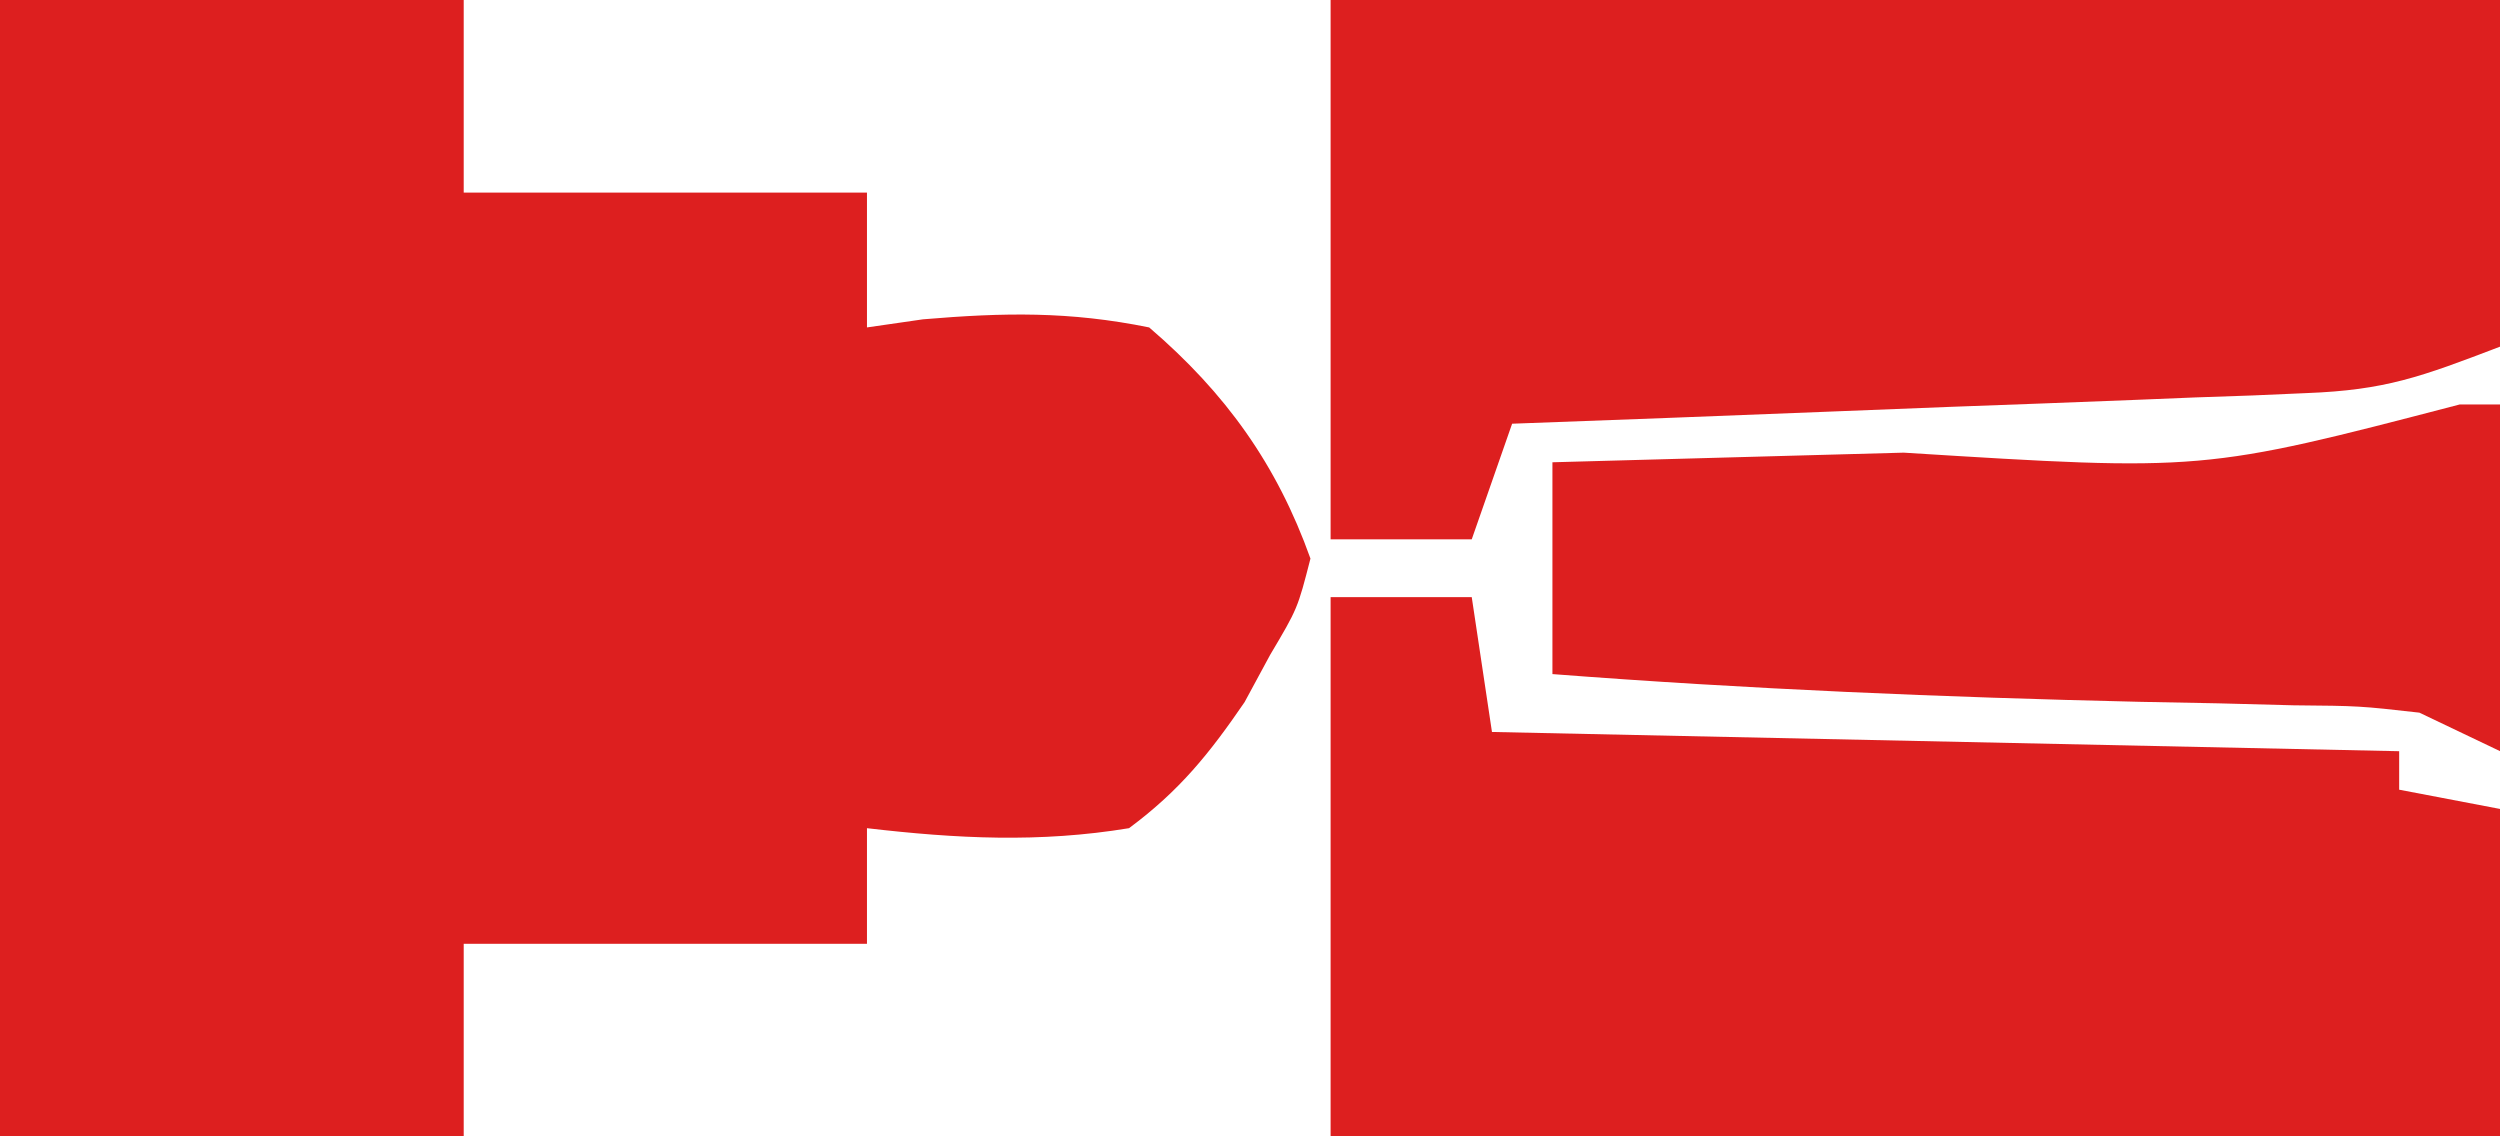
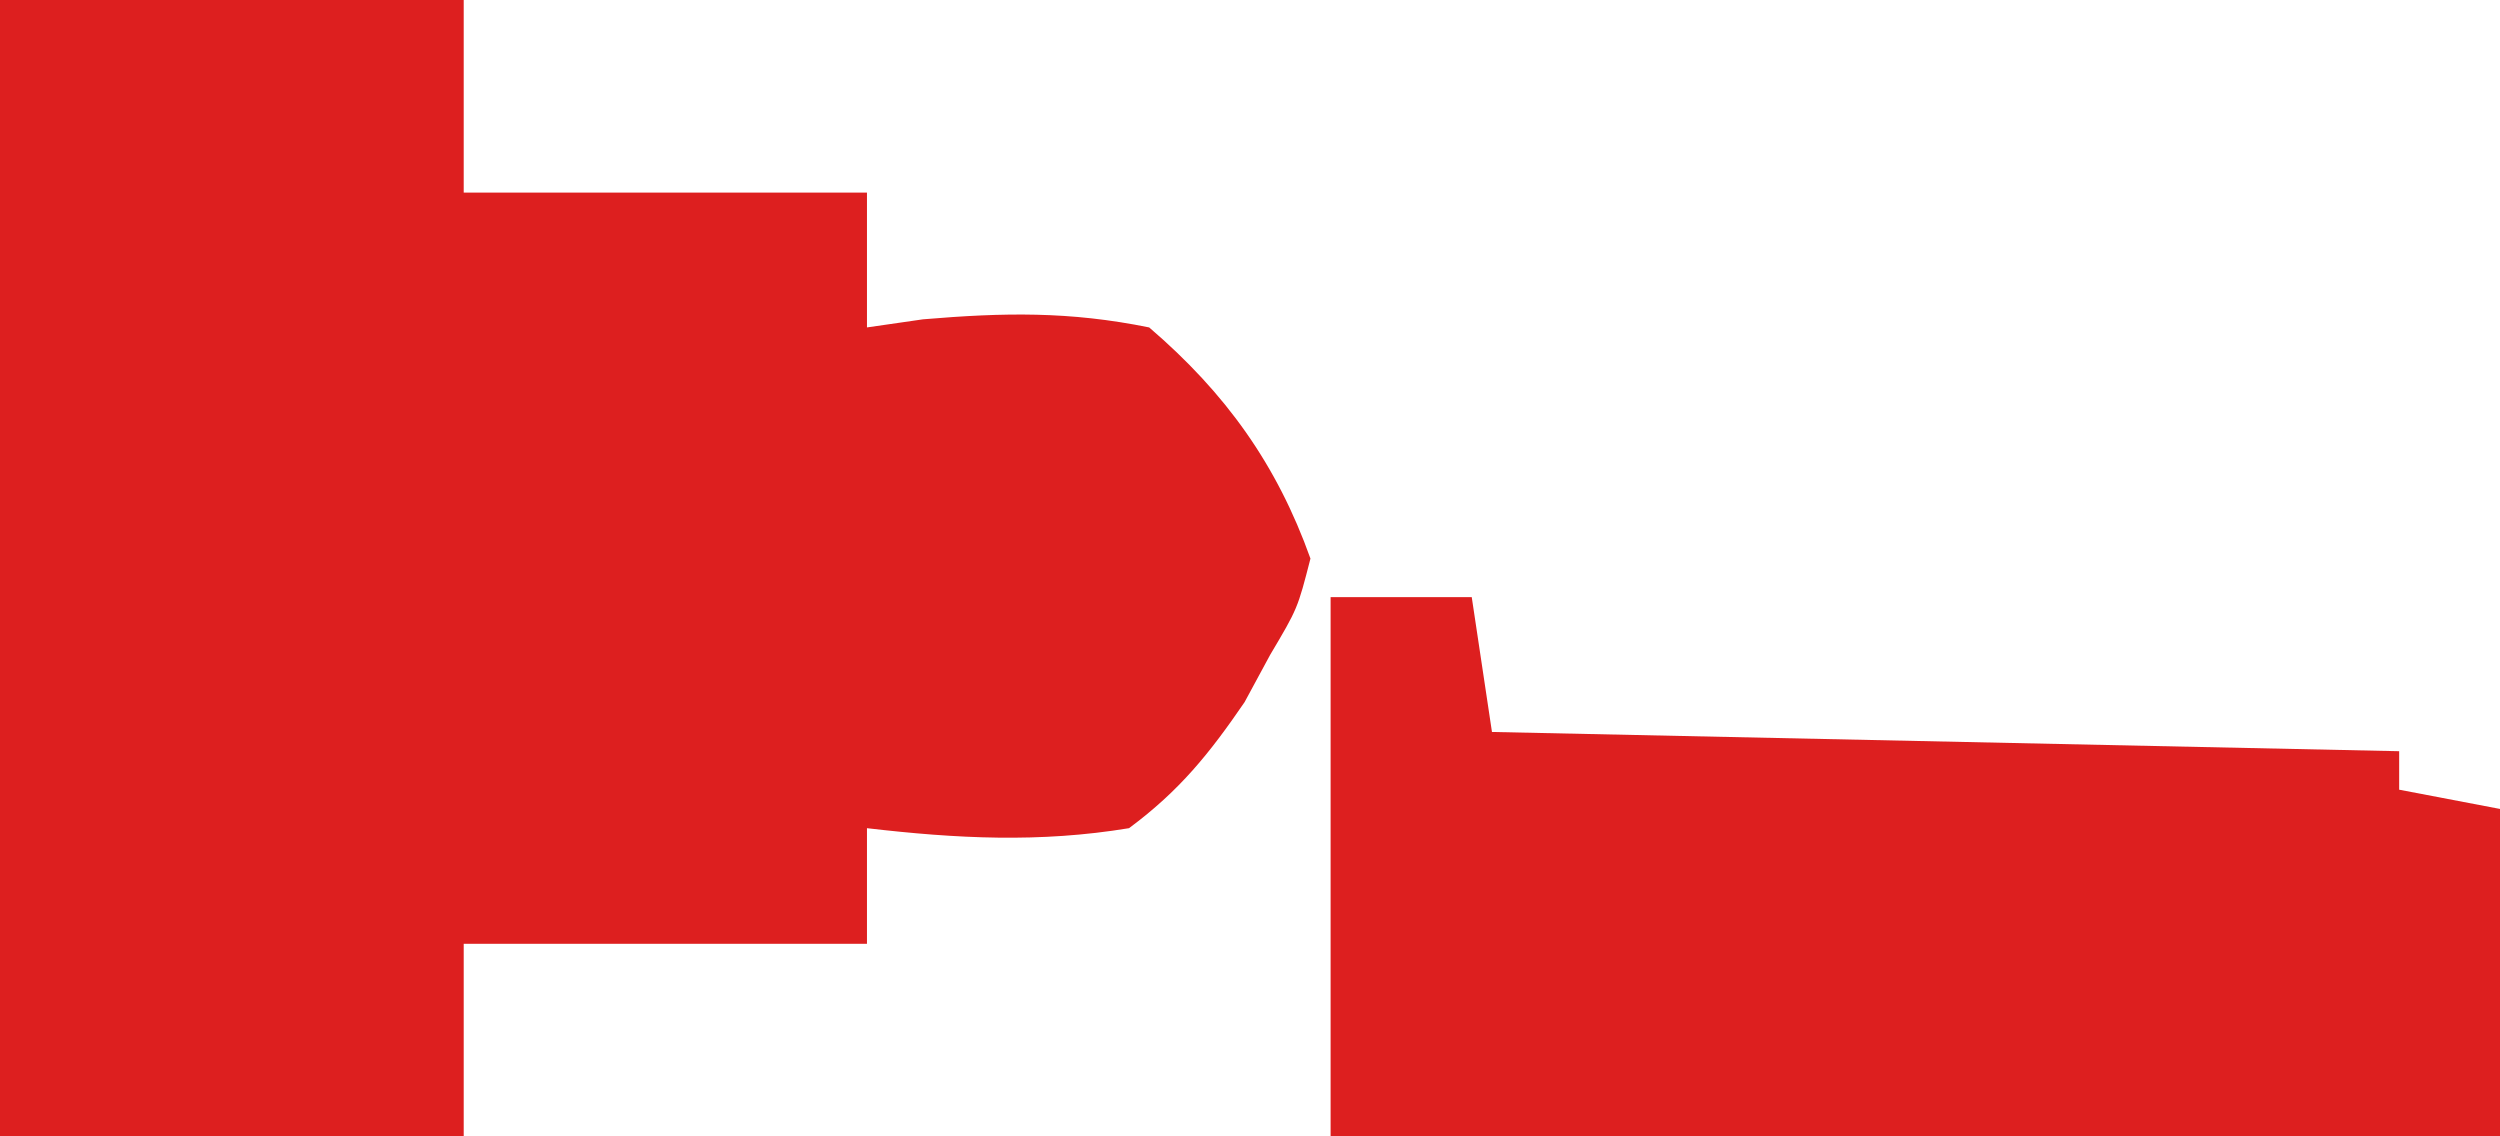
<svg xmlns="http://www.w3.org/2000/svg" width="33" height="15" viewBox="0 0 33 15" fill="none">
  <path d="M0 0C2.02 0 4.04 0 6.121 0C6.121 0.839 6.121 1.678 6.121 2.542C7.877 2.542 9.634 2.542 11.444 2.542C11.444 3.13 11.444 3.717 11.444 4.322C11.688 4.287 11.932 4.251 12.184 4.215C13.254 4.125 14.116 4.108 15.169 4.322C16.184 5.192 16.857 6.138 17.298 7.373C17.129 8.032 17.129 8.032 16.766 8.644C16.599 8.953 16.599 8.953 16.428 9.269C15.965 9.945 15.574 10.434 14.903 10.932C13.723 11.127 12.628 11.07 11.444 10.932C11.444 11.436 11.444 11.939 11.444 12.458C9.687 12.458 7.931 12.458 6.121 12.458C6.121 13.297 6.121 14.136 6.121 15C4.101 15 2.081 15 0 15C0 10.05 0 5.1 0 0Z" fill="#DD1F1F" />
-   <path d="M17.564 0C22.658 0 27.752 0 33 0C33 1.51 33 3.02 33 4.576C31.951 4.977 31.489 5.149 30.443 5.189C30.209 5.199 29.975 5.209 29.733 5.22C29.484 5.228 29.235 5.237 28.978 5.246C28.72 5.256 28.462 5.267 28.196 5.278C27.375 5.311 26.553 5.341 25.731 5.371C25.173 5.393 24.615 5.415 24.057 5.437C22.691 5.492 21.326 5.543 19.96 5.593C19.784 6.097 19.608 6.6 19.427 7.119C18.813 7.119 18.198 7.119 17.564 7.119C17.564 4.769 17.564 2.42 17.564 0Z" fill="#DD1F1F" />
  <path d="M17.564 7.882C18.179 7.882 18.794 7.882 19.427 7.882C19.515 8.469 19.603 9.056 19.694 9.662C23.645 9.745 27.598 9.829 31.669 9.916C31.669 10.084 31.669 10.251 31.669 10.424C32.328 10.55 32.328 10.55 33 10.678C33 12.105 33 13.531 33 15.001C27.906 15.001 22.812 15.001 17.564 15.001C17.564 12.651 17.564 10.302 17.564 7.882Z" fill="#DD1F1F" />
-   <path d="M32.468 5.339C32.644 5.339 32.819 5.339 33 5.339C33 6.849 33 8.359 33 9.915C32.649 9.747 32.298 9.58 31.936 9.407C31.147 9.318 31.147 9.318 30.274 9.31C29.947 9.302 29.619 9.293 29.281 9.284C28.938 9.277 28.596 9.271 28.243 9.264C25.651 9.204 23.077 9.097 20.492 8.898C20.492 7.975 20.492 7.052 20.492 6.102C20.854 6.092 20.854 6.092 21.223 6.082C22.134 6.058 23.045 6.033 23.955 6.007C24.346 5.996 24.738 5.985 25.129 5.975C29.082 6.222 29.082 6.222 32.468 5.339Z" fill="#DD1F1F" />
</svg>